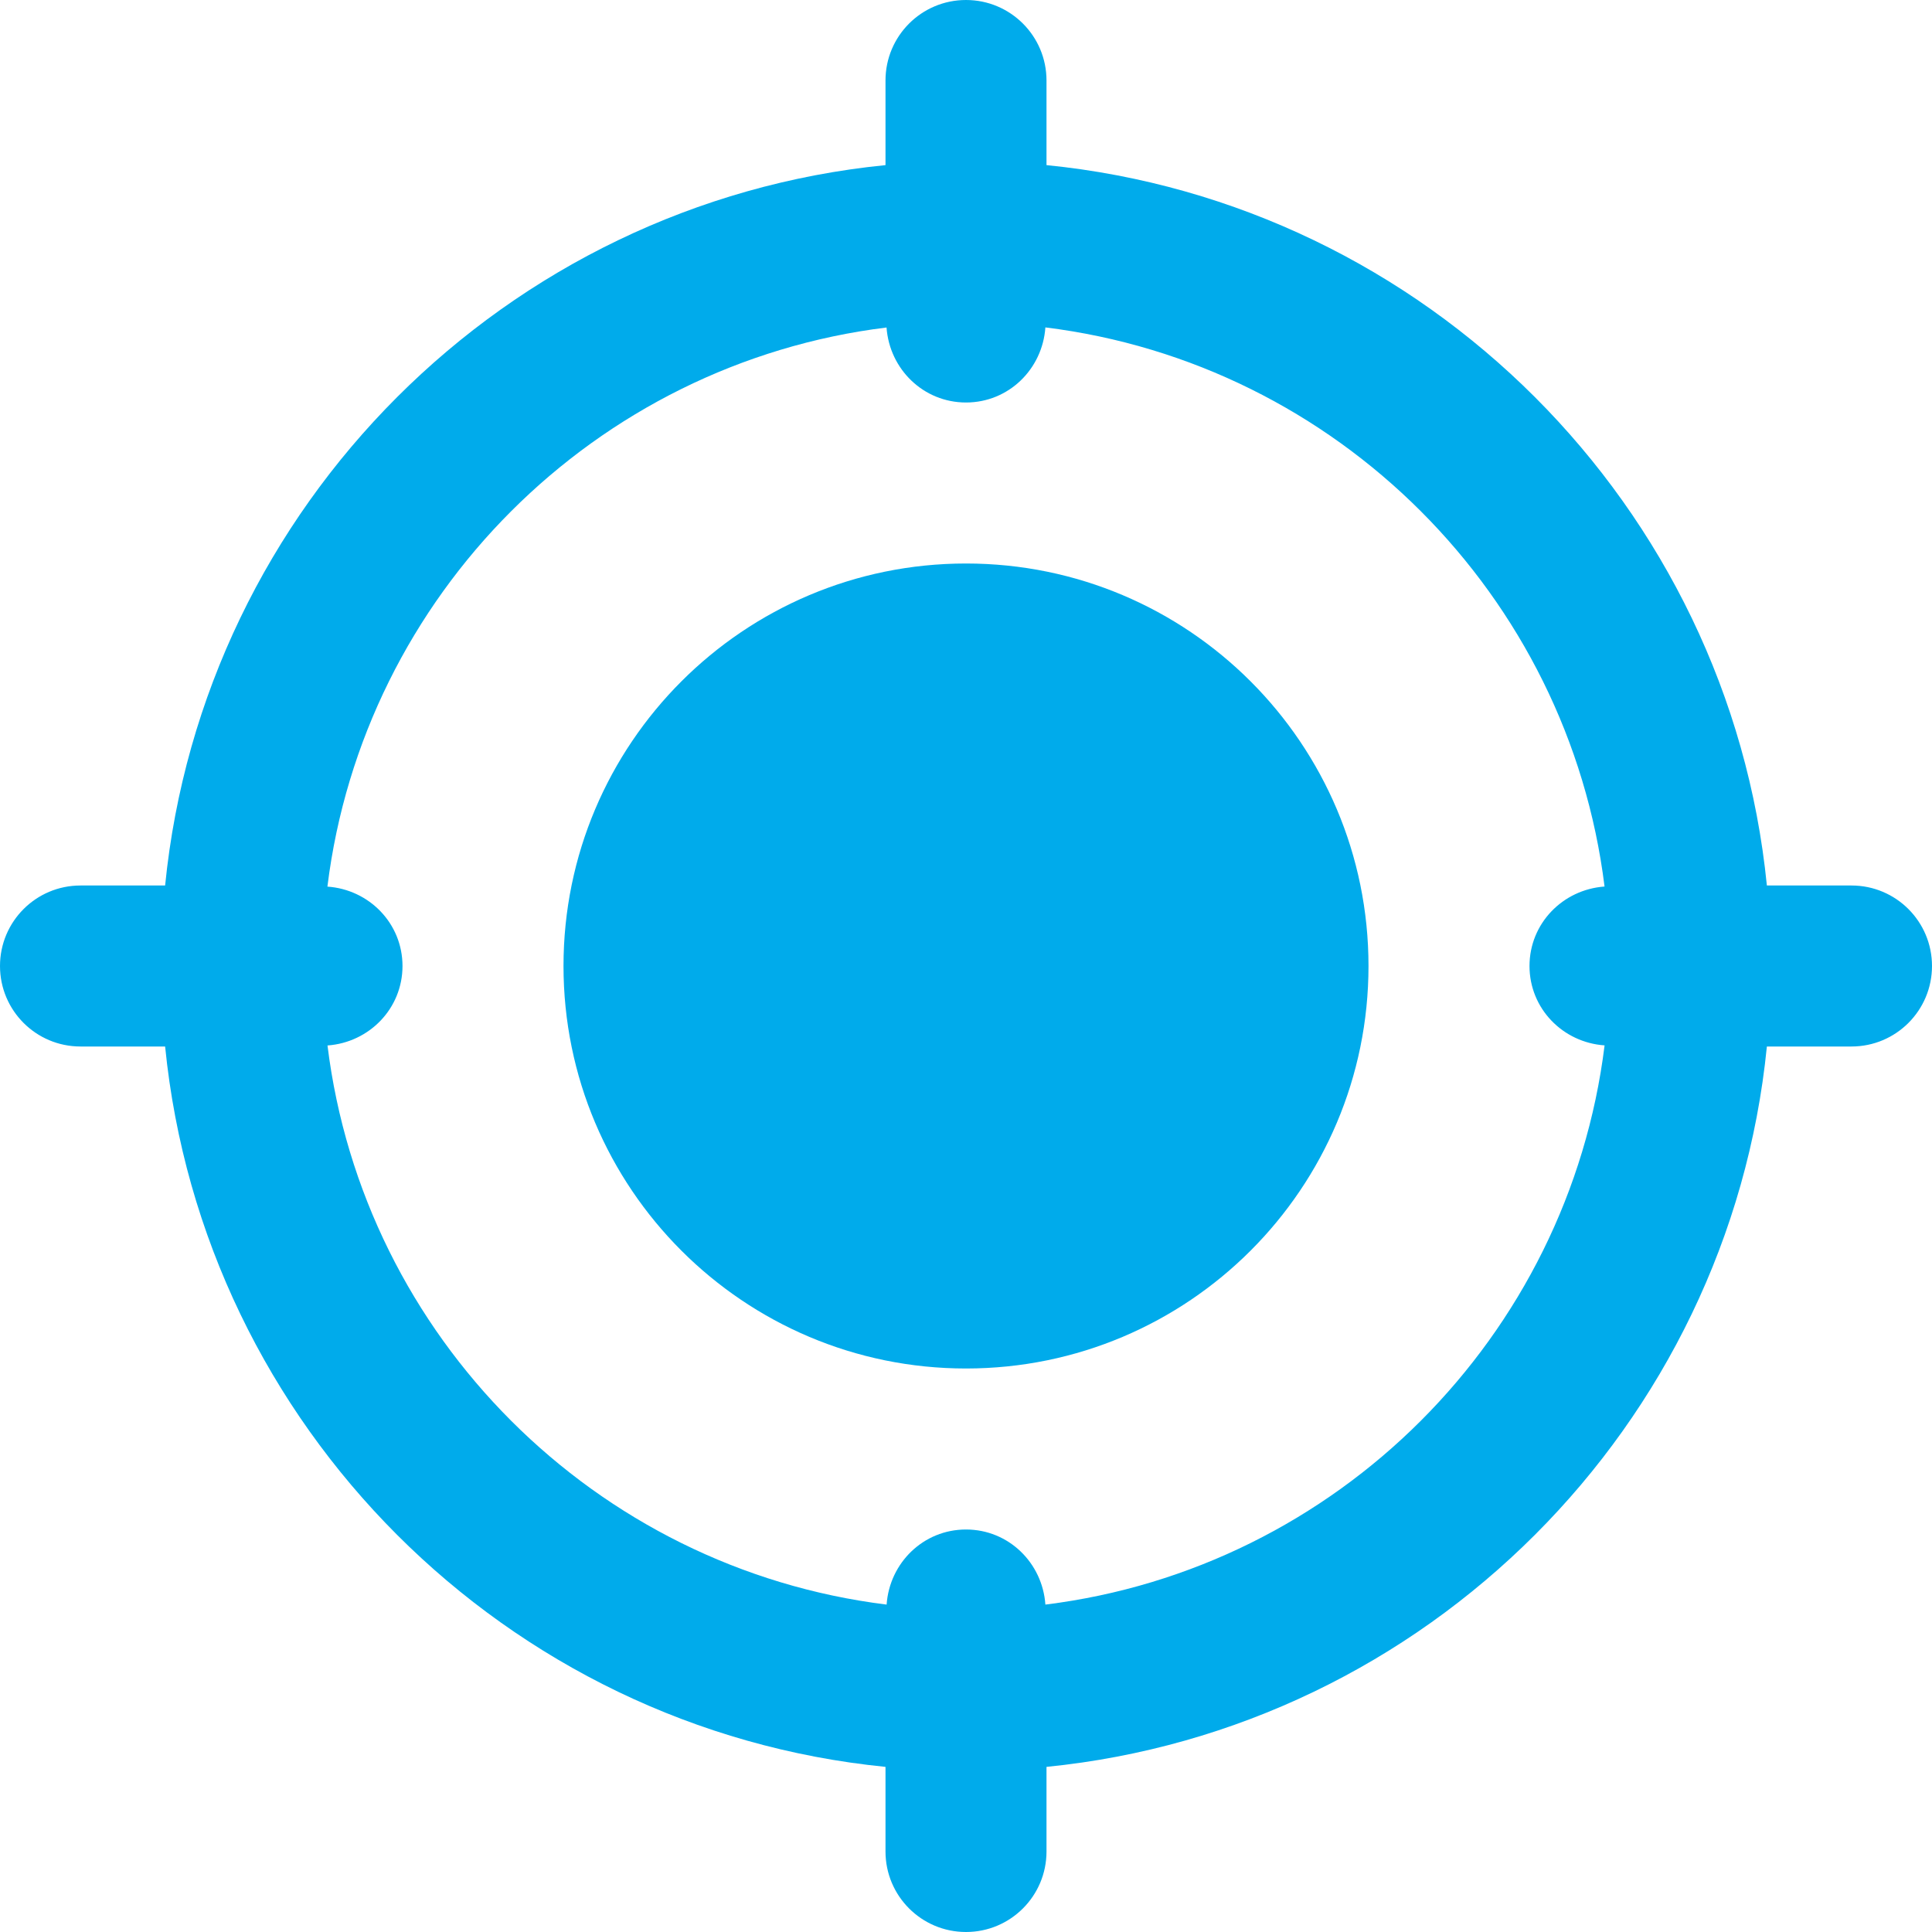
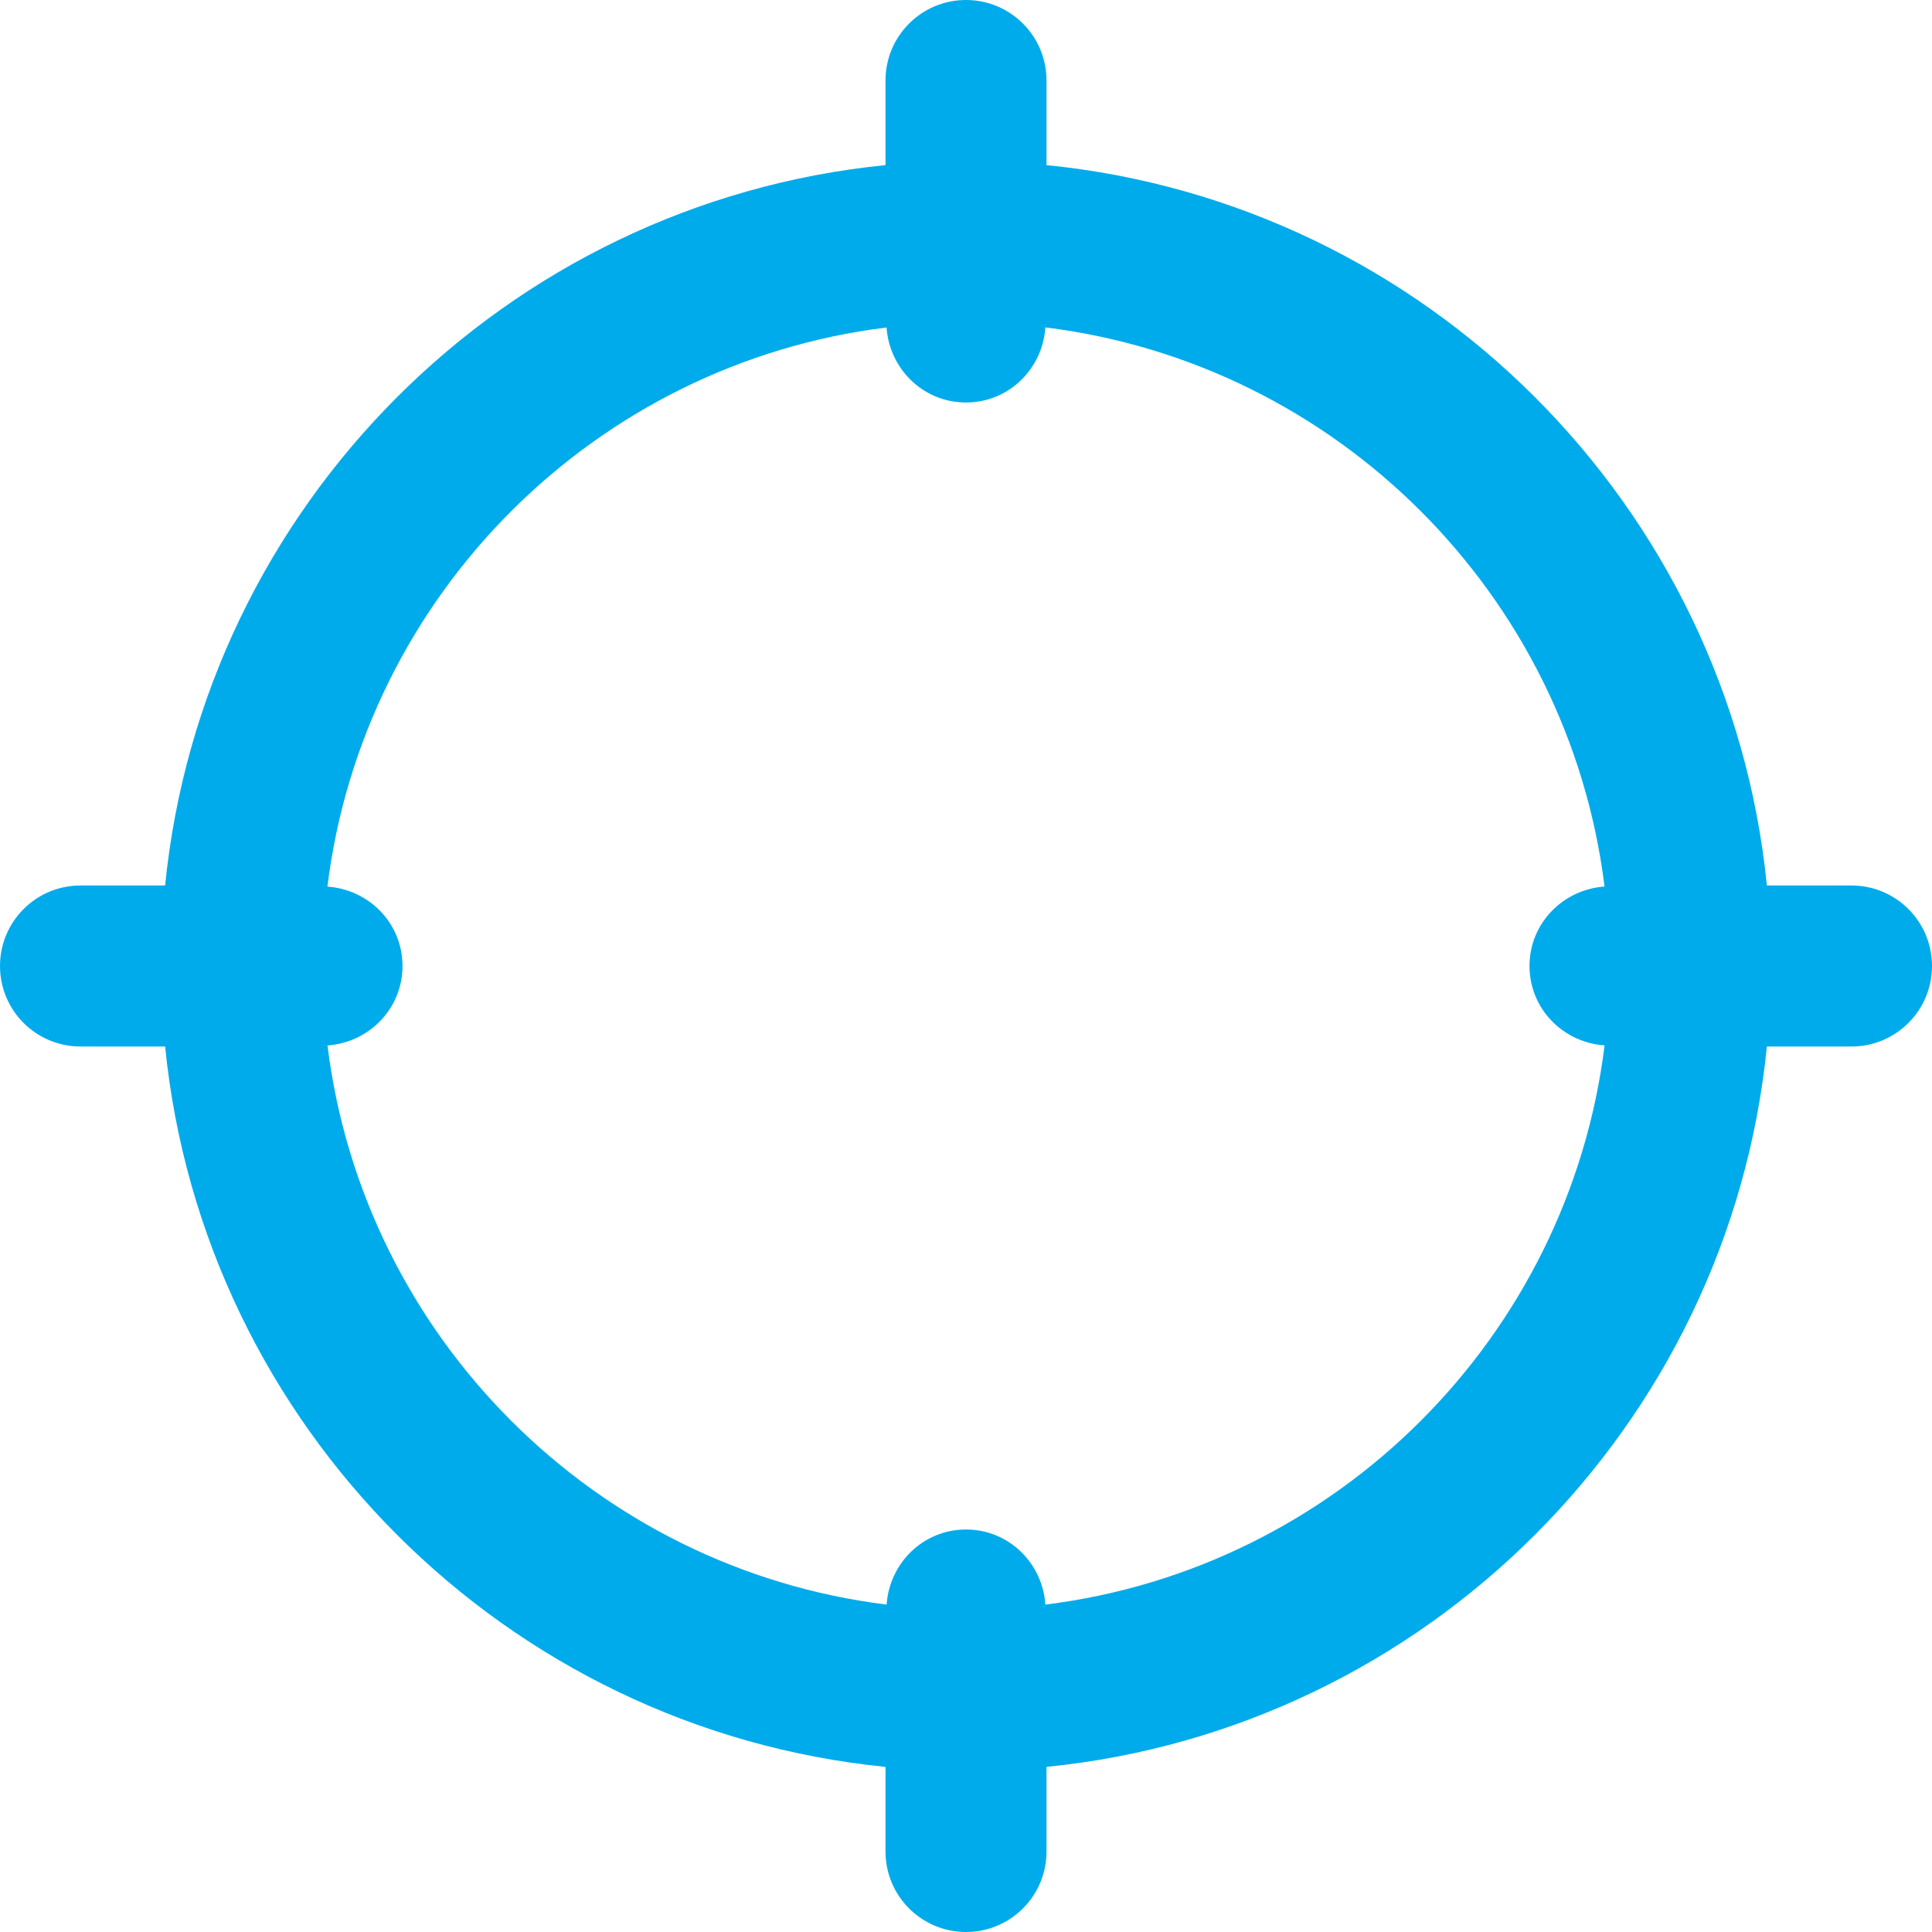
<svg xmlns="http://www.w3.org/2000/svg" width="45" height="45" viewBox="0 0 45 45" fill="none">
-   <path d="M22.5 31.875C27.678 31.875 31.875 27.678 31.875 22.5C31.875 17.322 27.678 13.125 22.5 13.125C17.322 13.125 13.125 17.322 13.125 22.5C13.125 27.678 17.322 31.875 22.5 31.875Z" fill="#00ABEB" />
  <path d="M43.125 20.625H41.154C40.273 11.781 33.219 4.727 24.375 3.846V1.875C24.375 0.84 23.537 0 22.5 0C21.463 0 20.625 0.84 20.625 1.875V3.846C11.781 4.727 4.727 11.781 3.846 20.625H1.875C0.838 20.625 0 21.465 0 22.5C0 23.535 0.838 24.375 1.875 24.375H3.846C4.729 33.219 11.781 40.273 20.625 41.154V43.125C20.625 44.16 21.463 45 22.5 45C23.537 45 24.375 44.16 24.375 43.125V41.154C33.219 40.271 40.273 33.219 41.154 24.375H43.125C44.162 24.375 45 23.535 45 22.5C45 21.465 44.162 20.625 43.125 20.625ZM24.349 37.374C24.281 36.401 23.492 35.625 22.5 35.625C21.508 35.625 20.719 36.401 20.651 37.374C13.86 36.534 8.467 31.142 7.628 24.351C8.601 24.281 9.375 23.49 9.375 22.5C9.375 21.51 8.601 20.719 7.626 20.651C8.466 13.86 13.858 8.467 20.649 7.628C20.719 8.599 21.508 9.375 22.5 9.375C23.492 9.375 24.281 8.599 24.349 7.626C31.14 8.466 36.532 13.858 37.373 20.649C36.399 20.719 35.625 21.51 35.625 22.5C35.625 23.49 36.399 24.281 37.374 24.349C36.532 31.142 31.142 36.532 24.349 37.374Z" fill="#00ABEB" />
</svg>